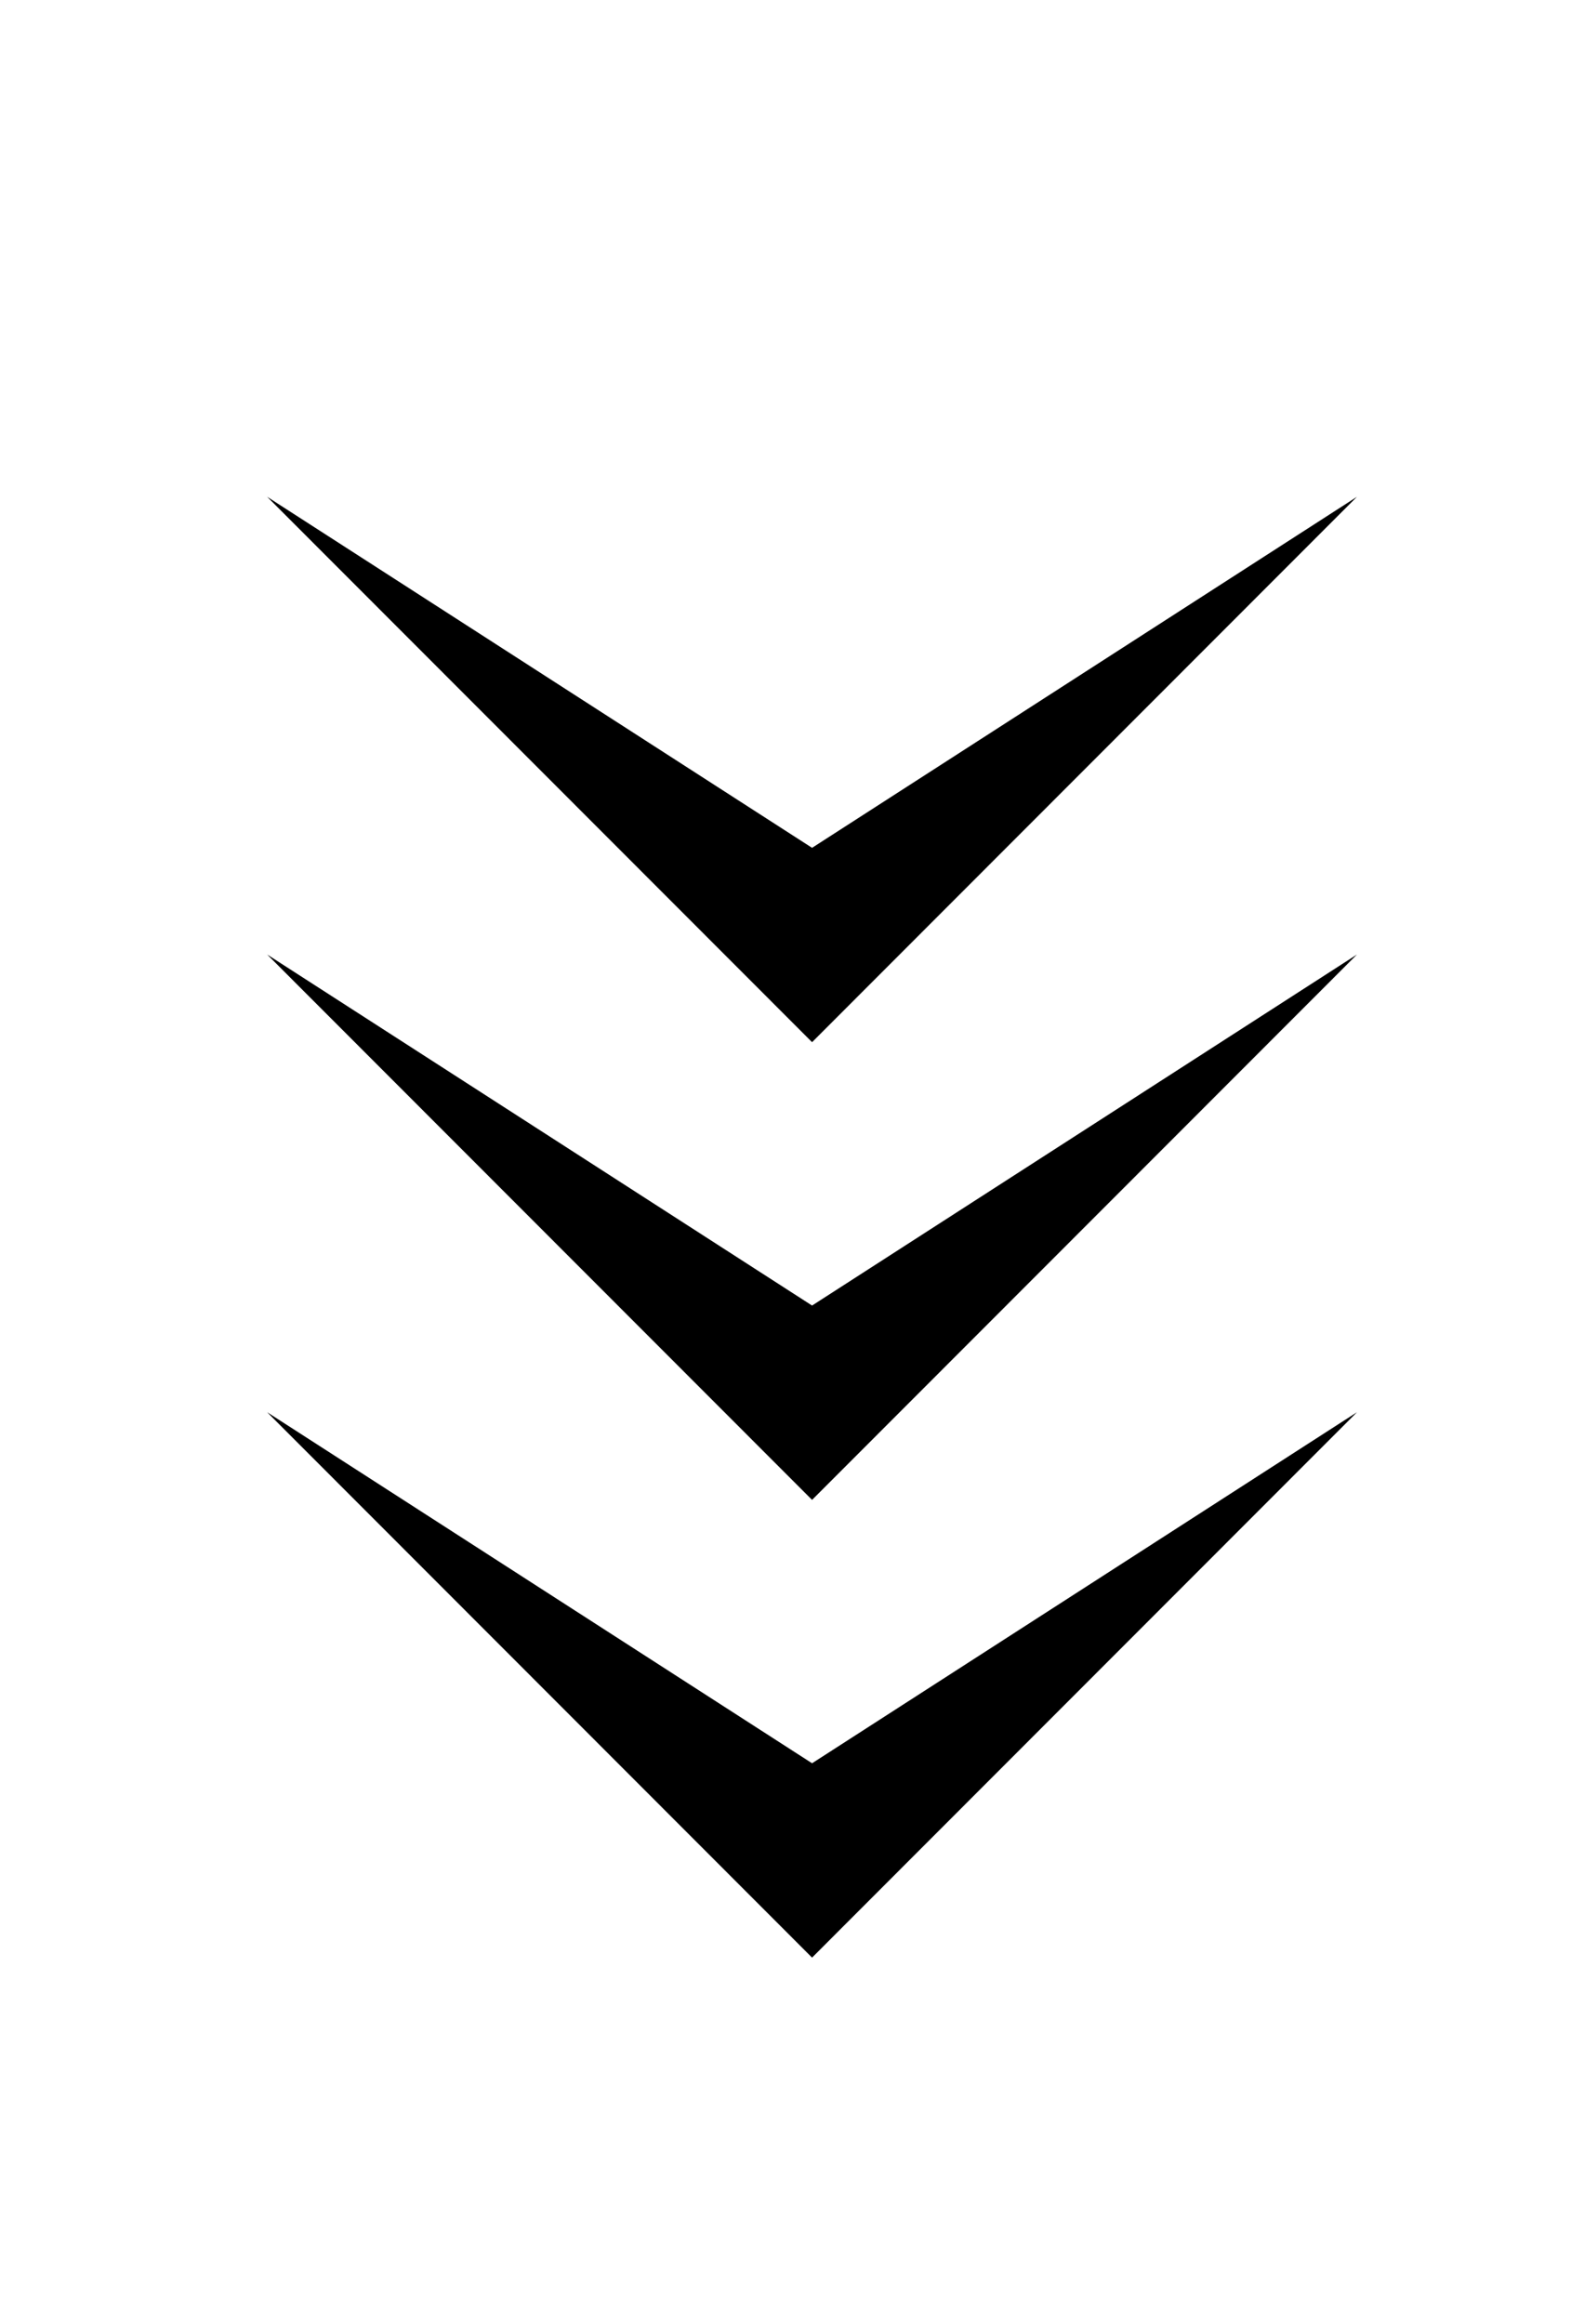
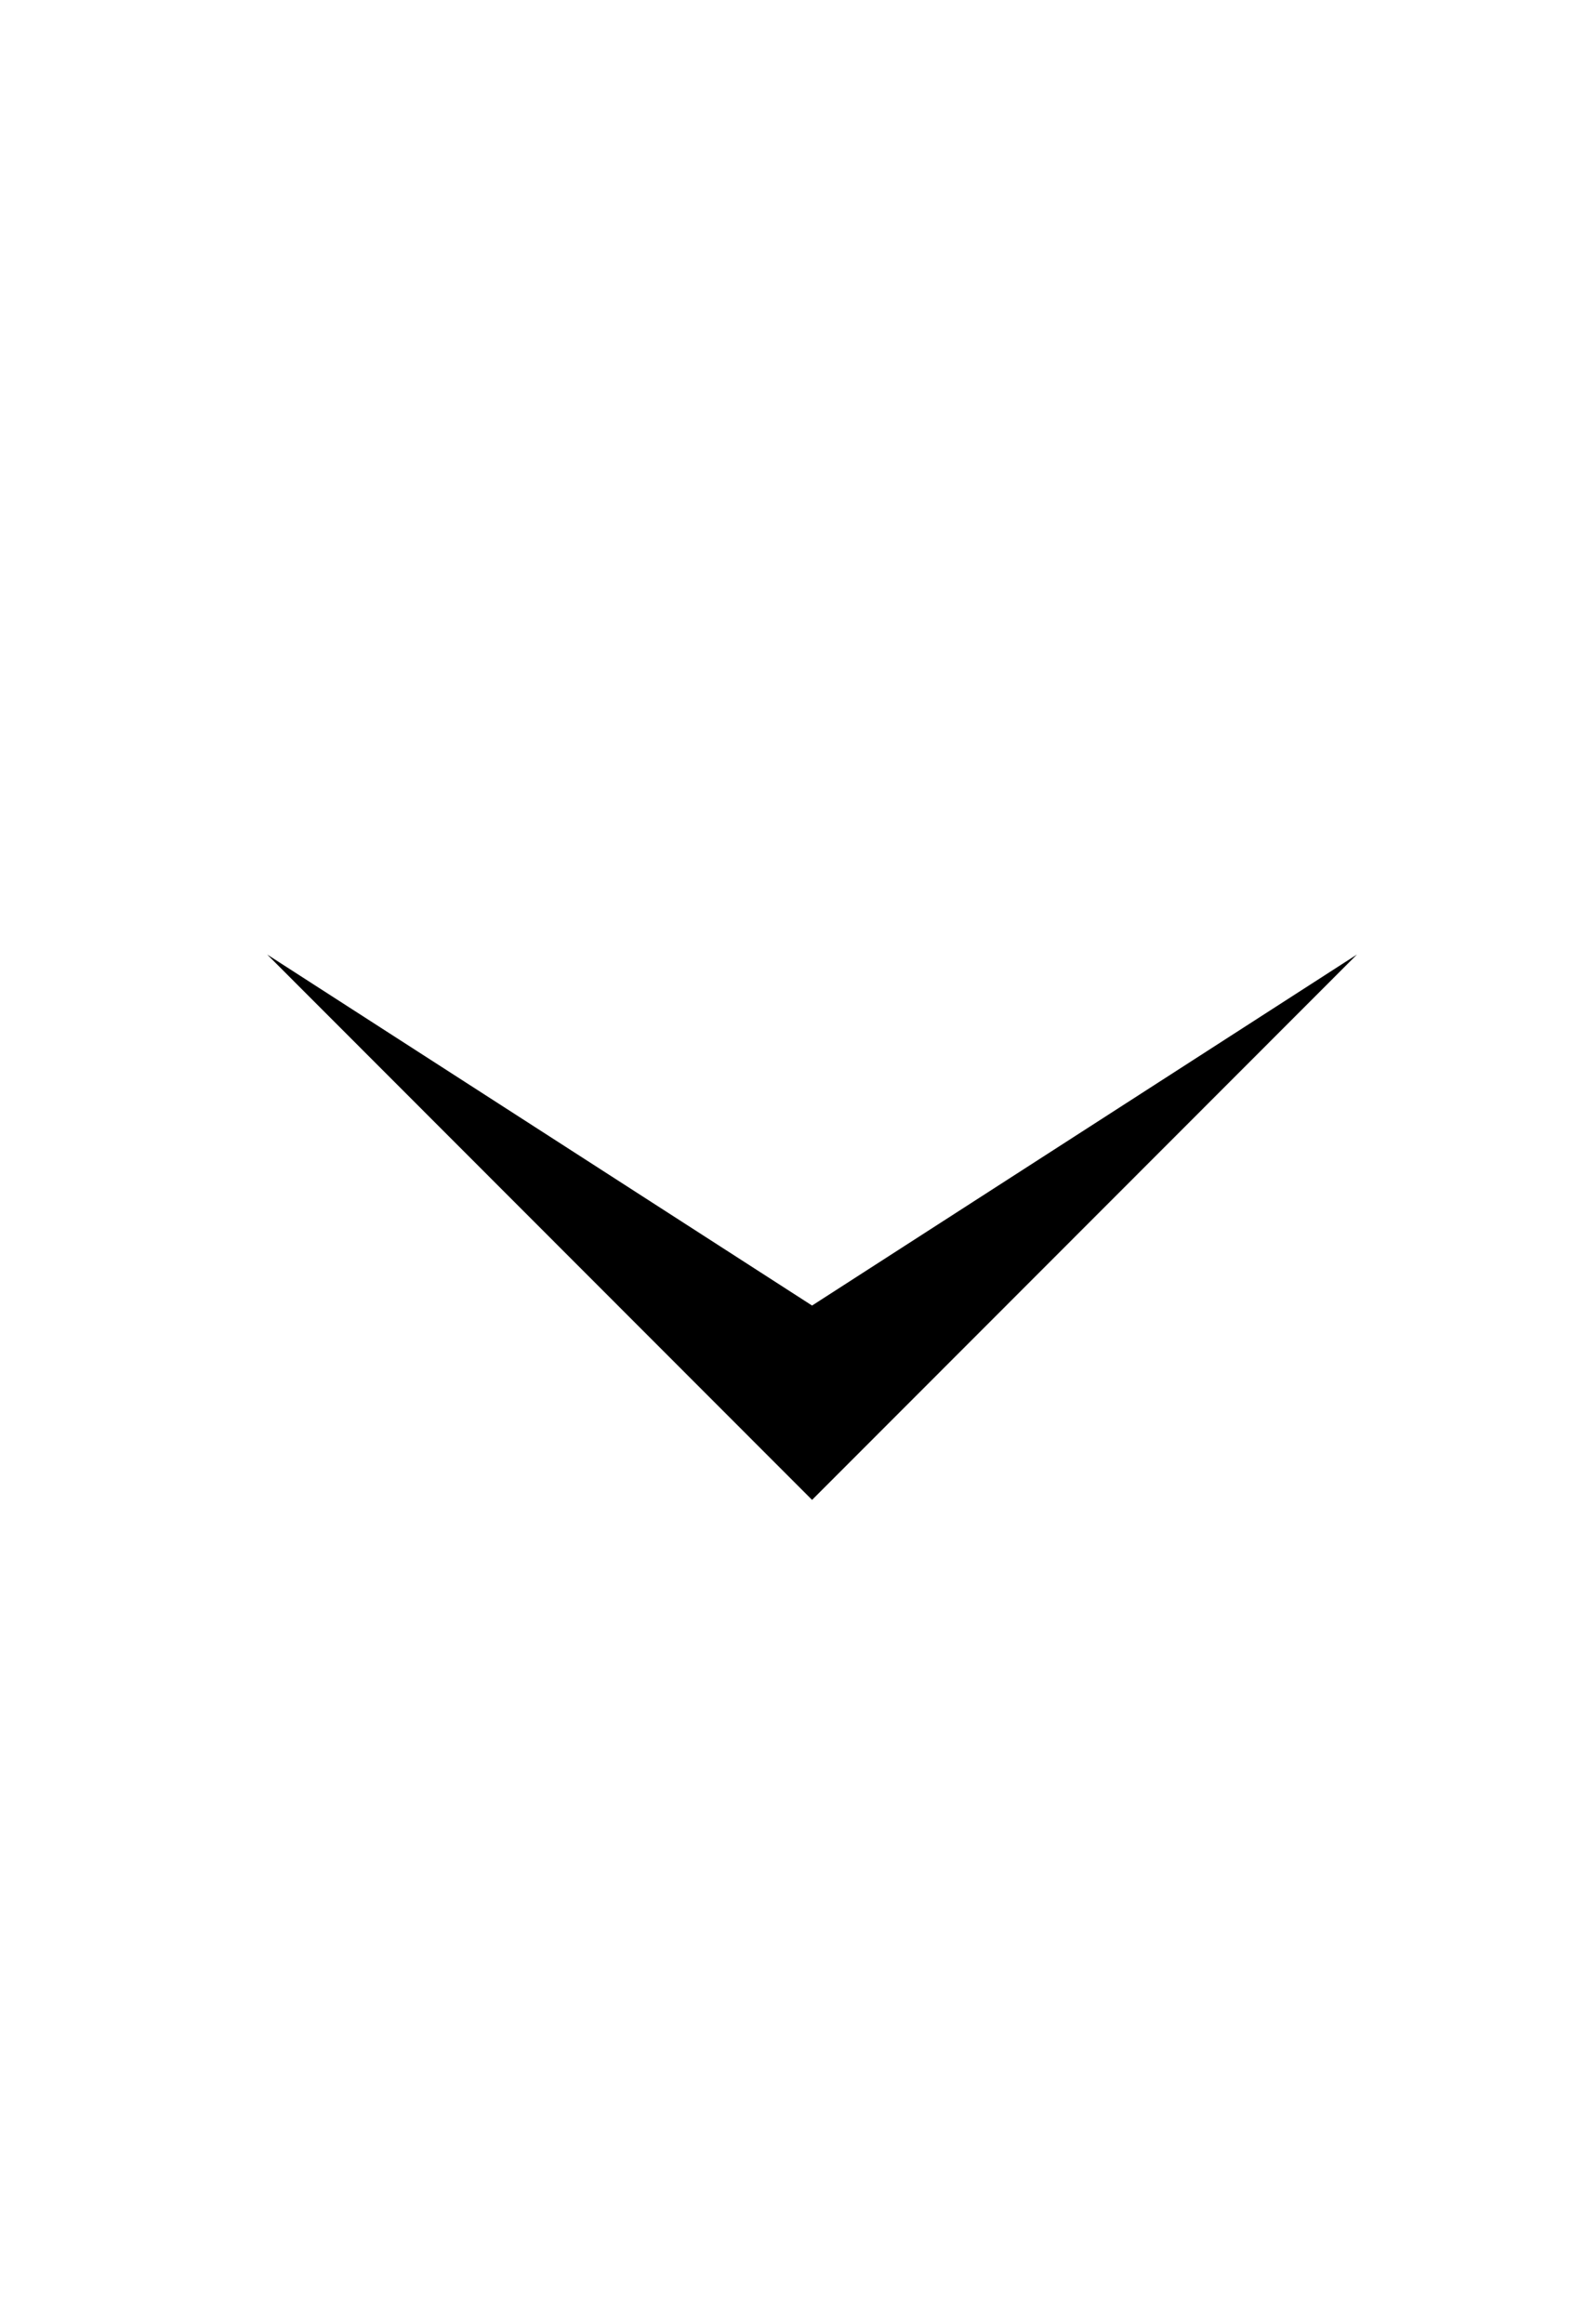
<svg xmlns="http://www.w3.org/2000/svg" id="Слой_1" data-name="Слой 1" viewBox="0 0 45 66">
  <title>SITE</title>
-   <polygon points="23.07 29.6 7.59 14.11 23.07 24.08 38.55 14.11 23.07 29.6" />
  <polygon points="23.07 42.6 7.59 27.11 23.07 37.08 38.55 27.11 23.07 42.6" />
-   <polygon points="23.07 55.6 7.59 40.11 23.07 50.08 38.55 40.11 23.07 55.6" />
</svg>